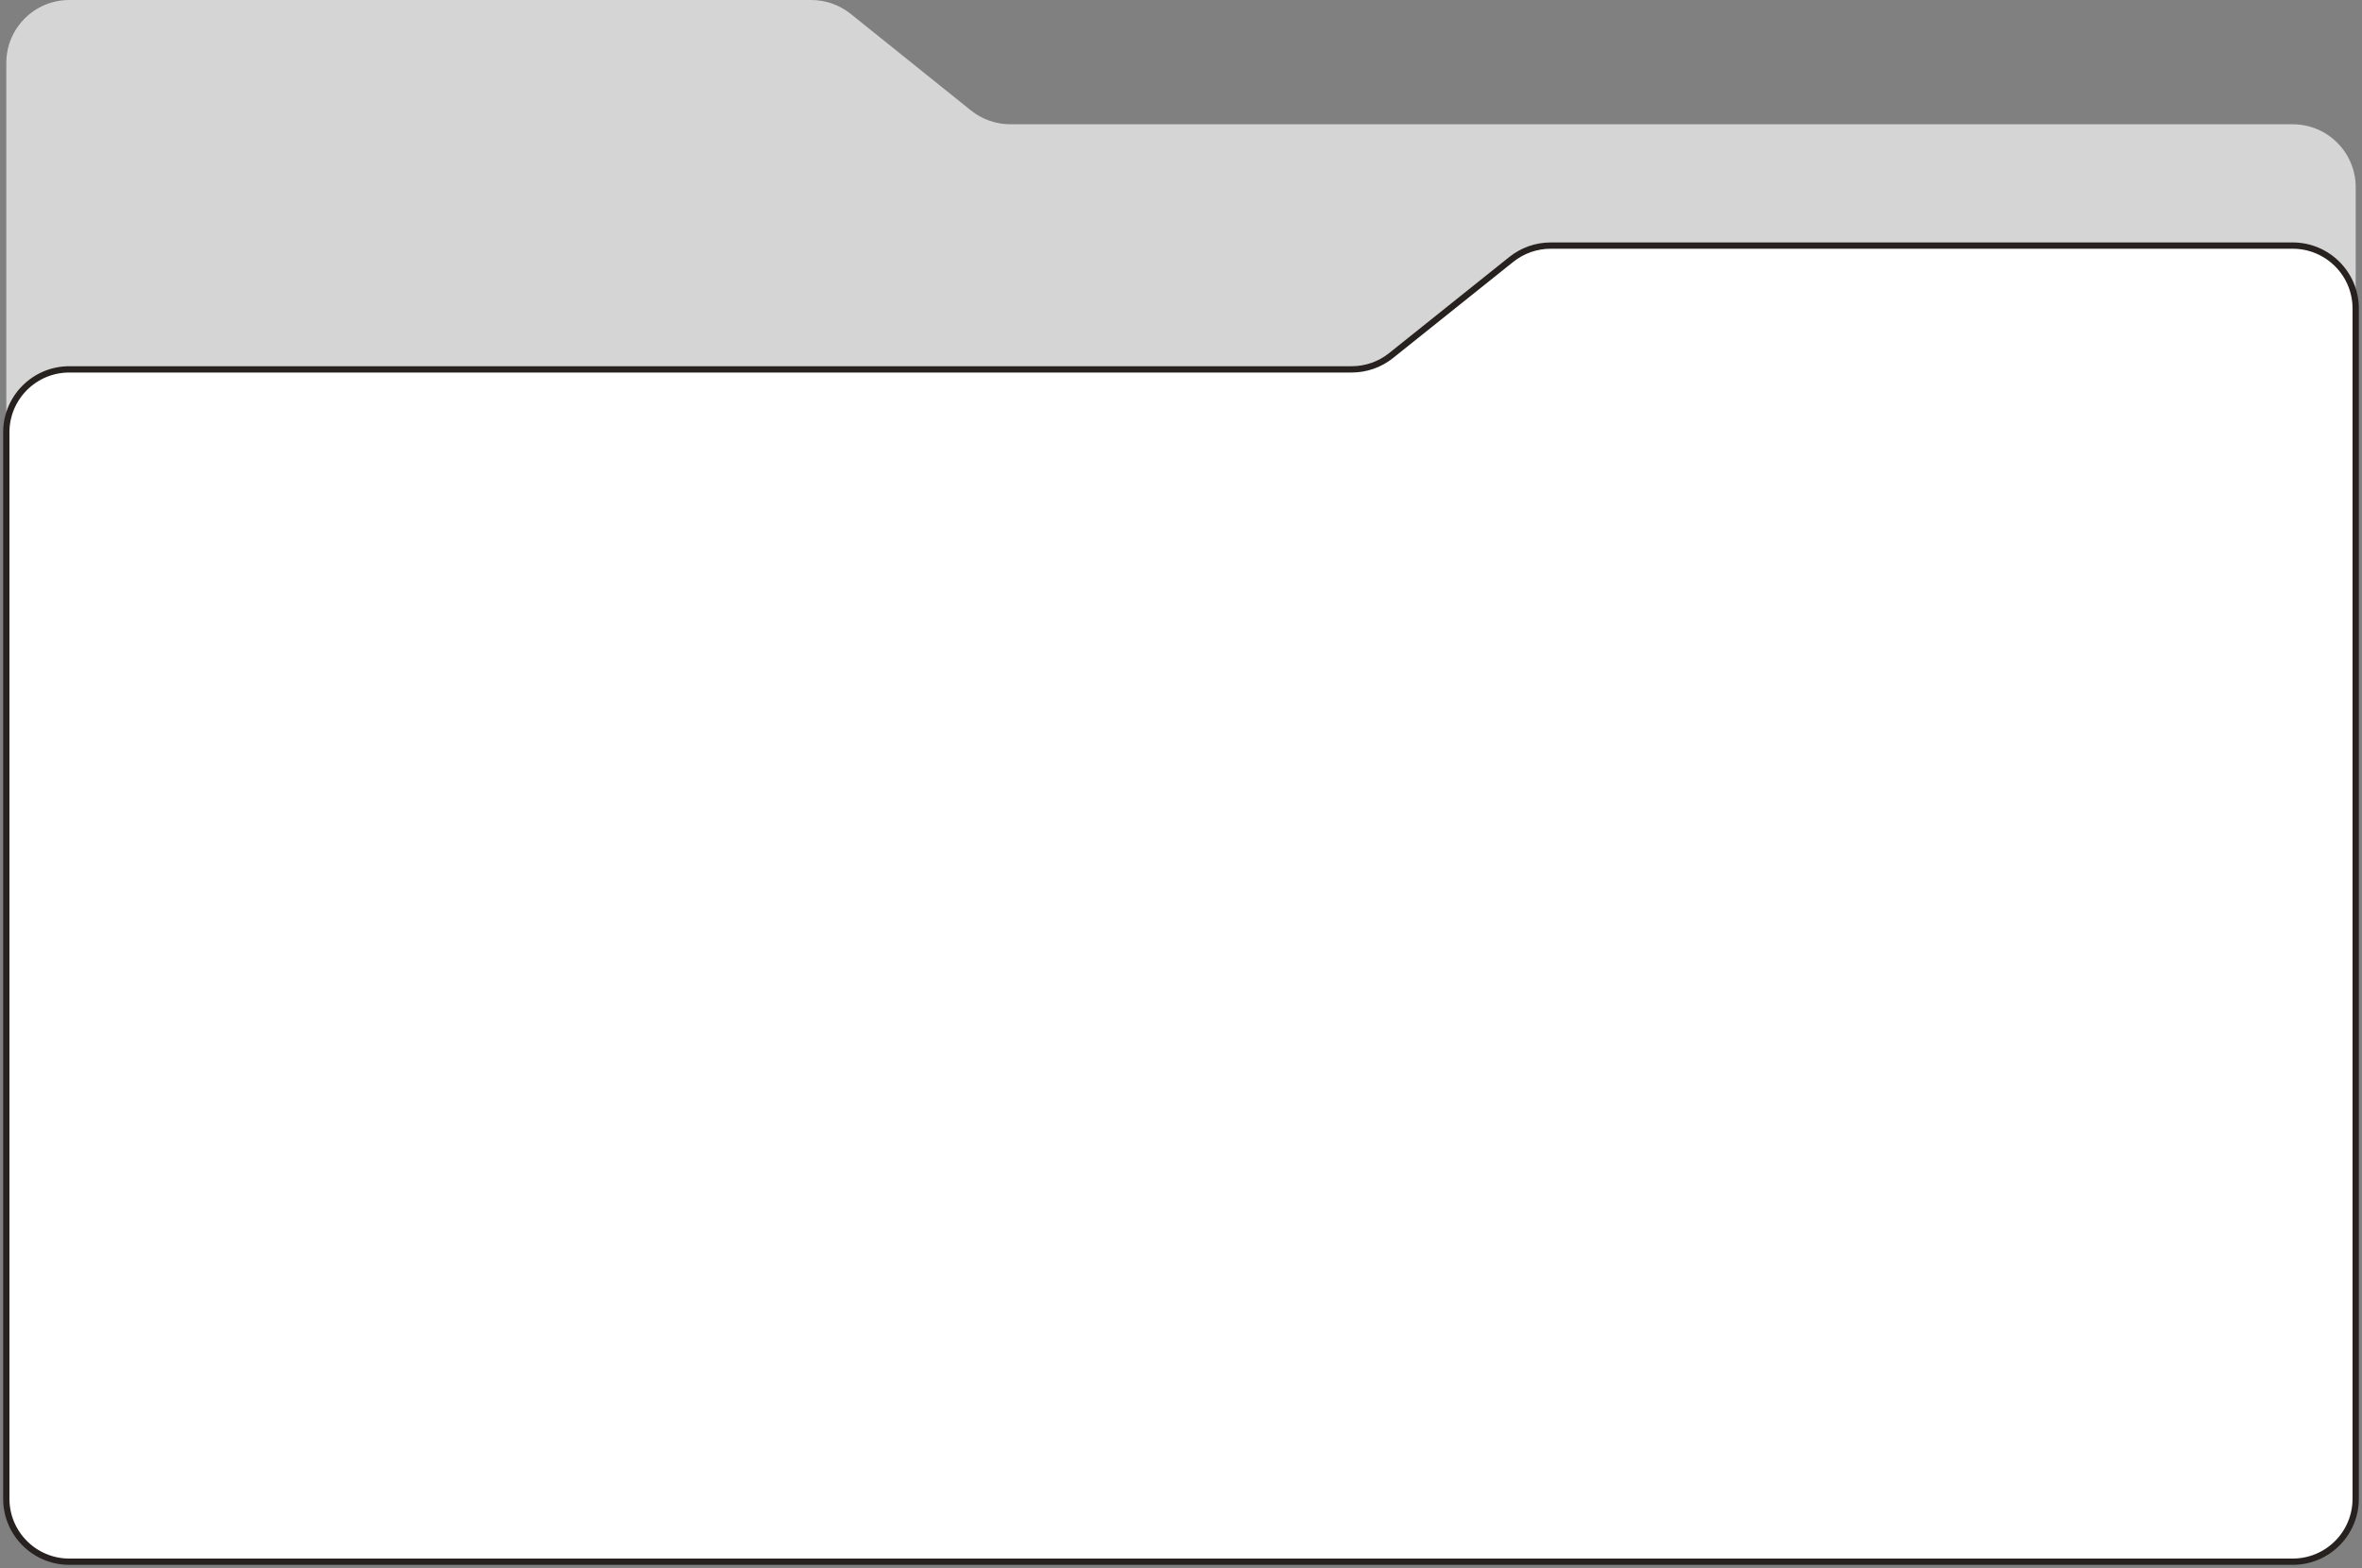
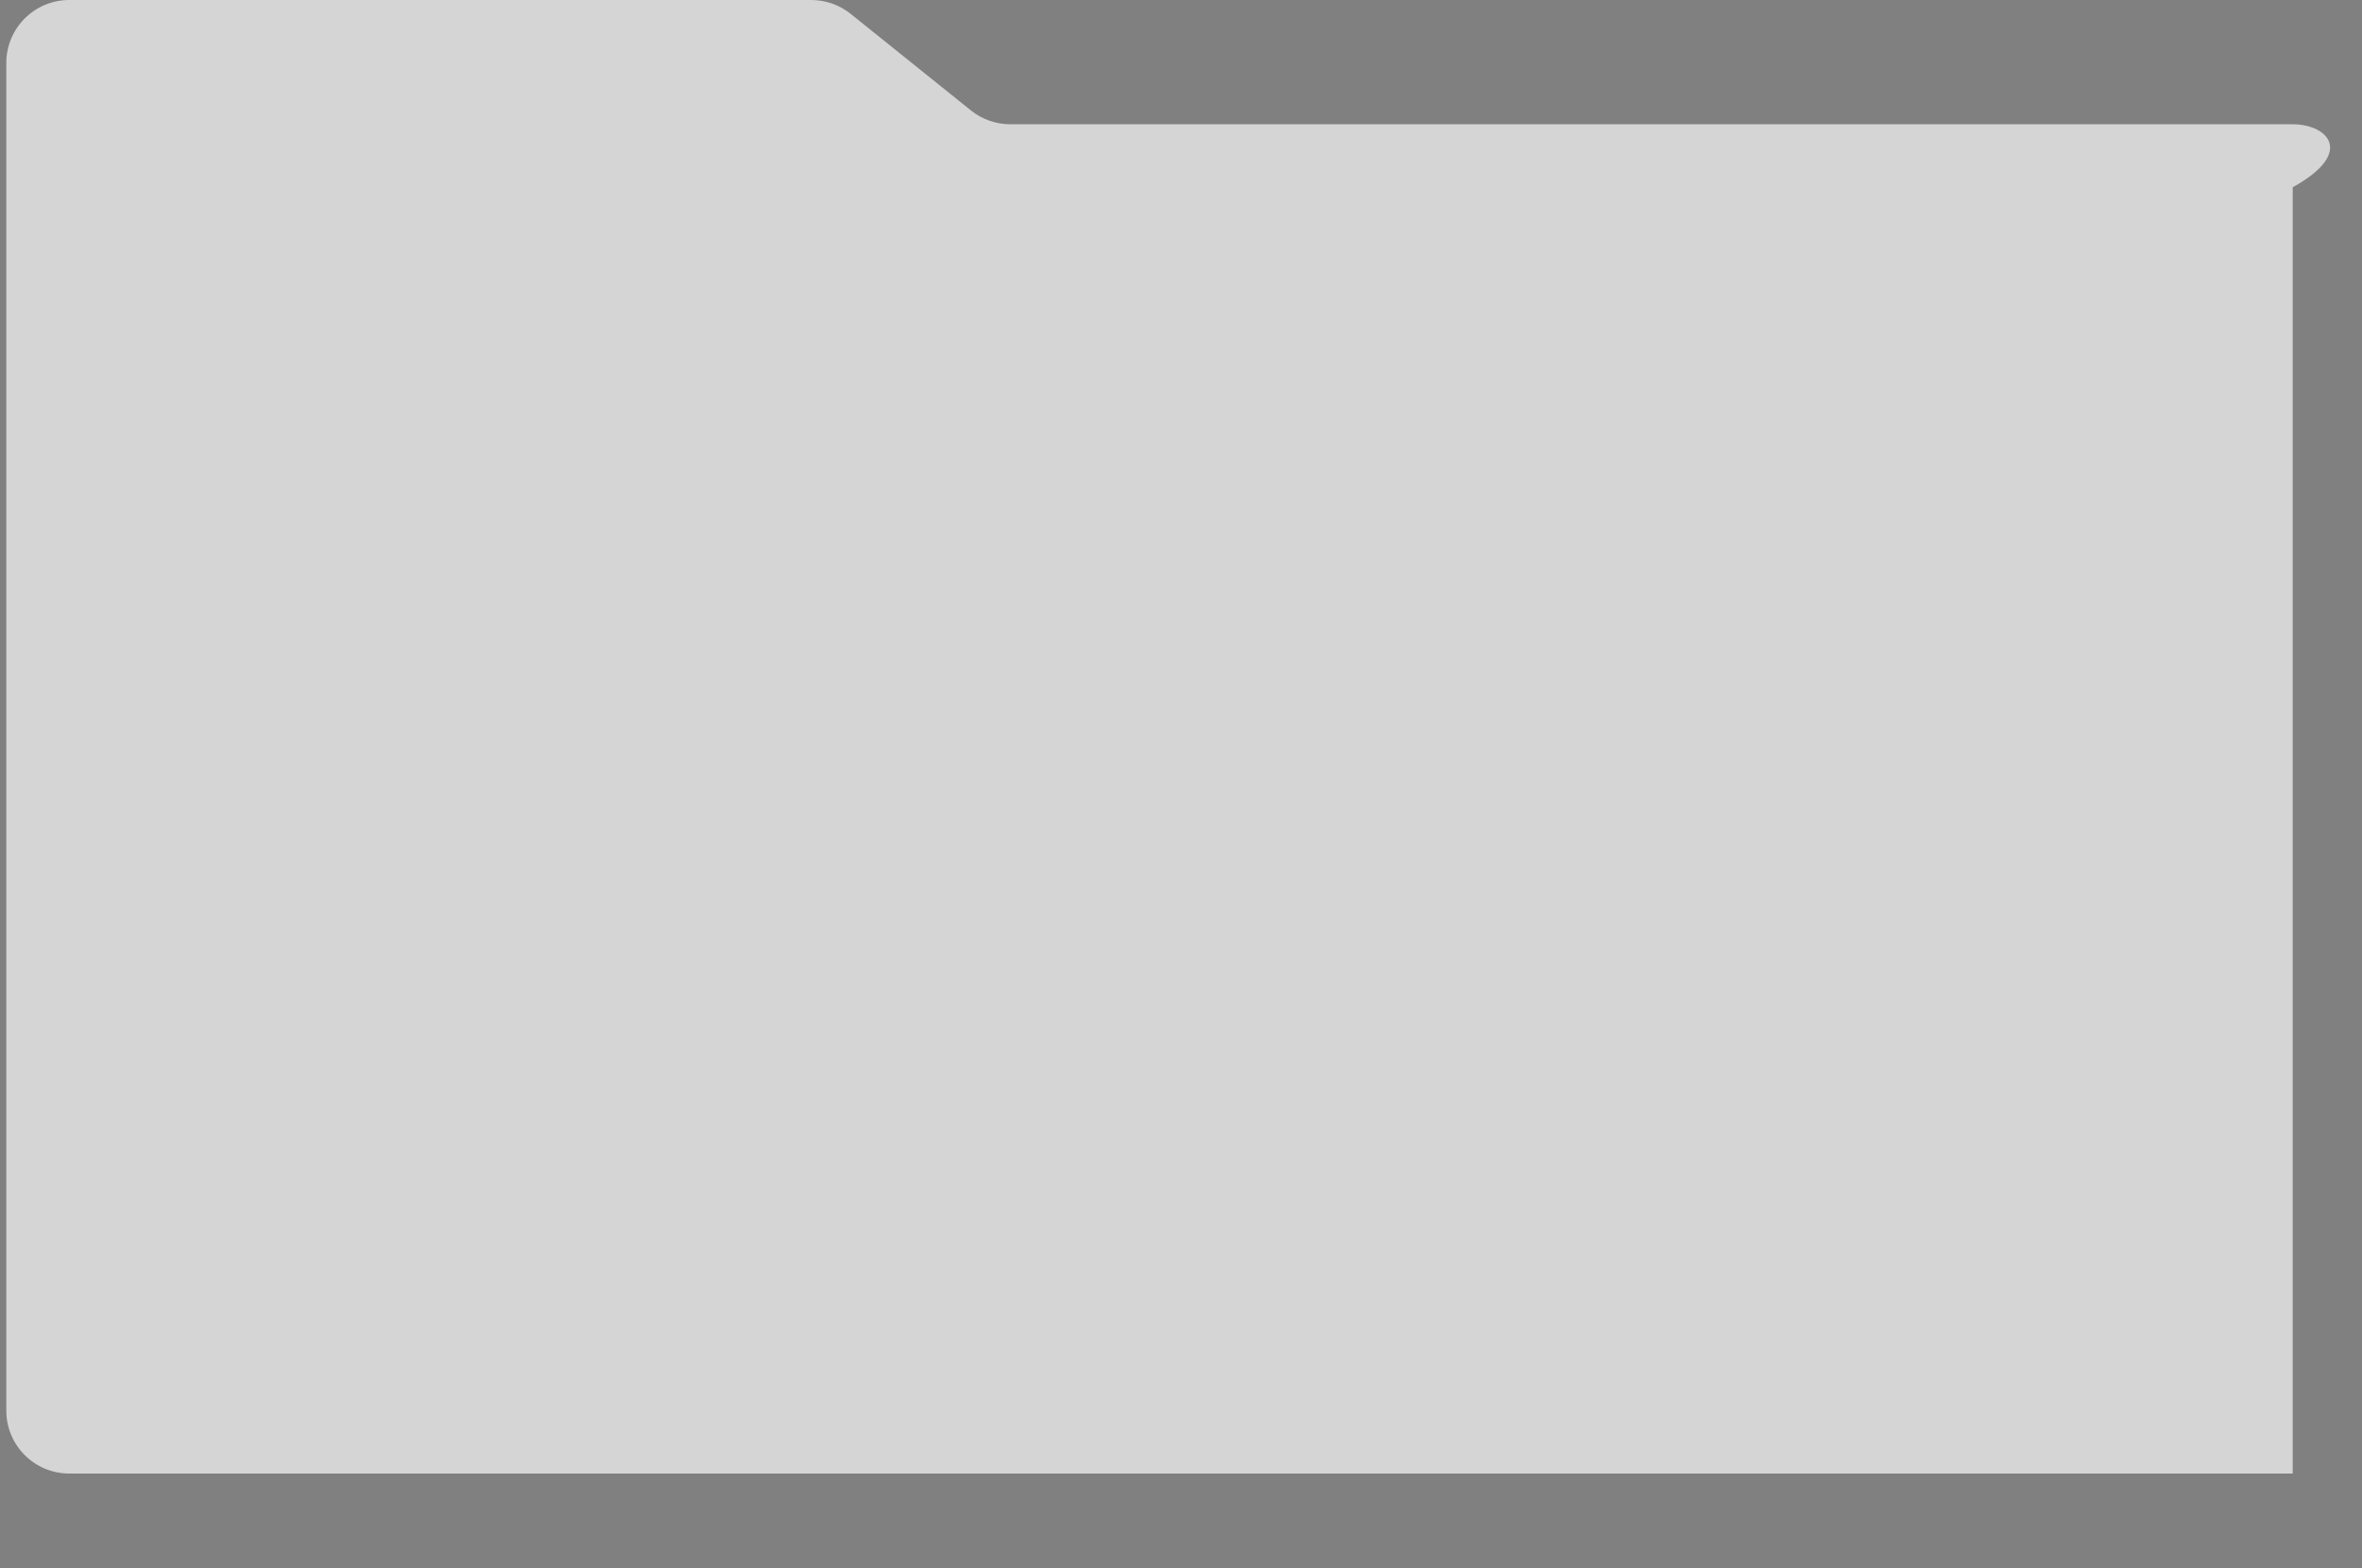
<svg xmlns="http://www.w3.org/2000/svg" width="375" height="249" viewBox="0 0 375 249" fill="none">
  <rect x="0" y="0" width="375" height="249" fill="#808080" stroke="none" />
-   <path d="M1 10V224C1 229.523 5.477 234 11 234H364C369.523 234 374 229.523 374 224V29.735C374 24.212 369.523 19.735 364 19.735H160.405C158.128 19.735 155.919 18.958 154.143 17.532L135.059 2.203C133.283 0.777 131.074 0 128.797 0H11C5.477 0 1 4.477 1 10Z" fill="#D5D5D5" />
-   <path d="M374 49V238C374 243.523 369.523 248 364 248H11C5.477 248 1 243.523 1 238V68.656C1 63.134 5.477 58.656 11 58.656H214.606C216.876 58.656 219.079 57.884 220.853 56.465L239.946 41.191C241.719 39.773 243.922 39 246.192 39H364C369.523 39 374 43.477 374 49Z" fill="white" stroke="#27221F" />
+   <path d="M1 10V224C1 229.523 5.477 234 11 234H364V29.735C374 24.212 369.523 19.735 364 19.735H160.405C158.128 19.735 155.919 18.958 154.143 17.532L135.059 2.203C133.283 0.777 131.074 0 128.797 0H11C5.477 0 1 4.477 1 10Z" fill="#D5D5D5" />
</svg>